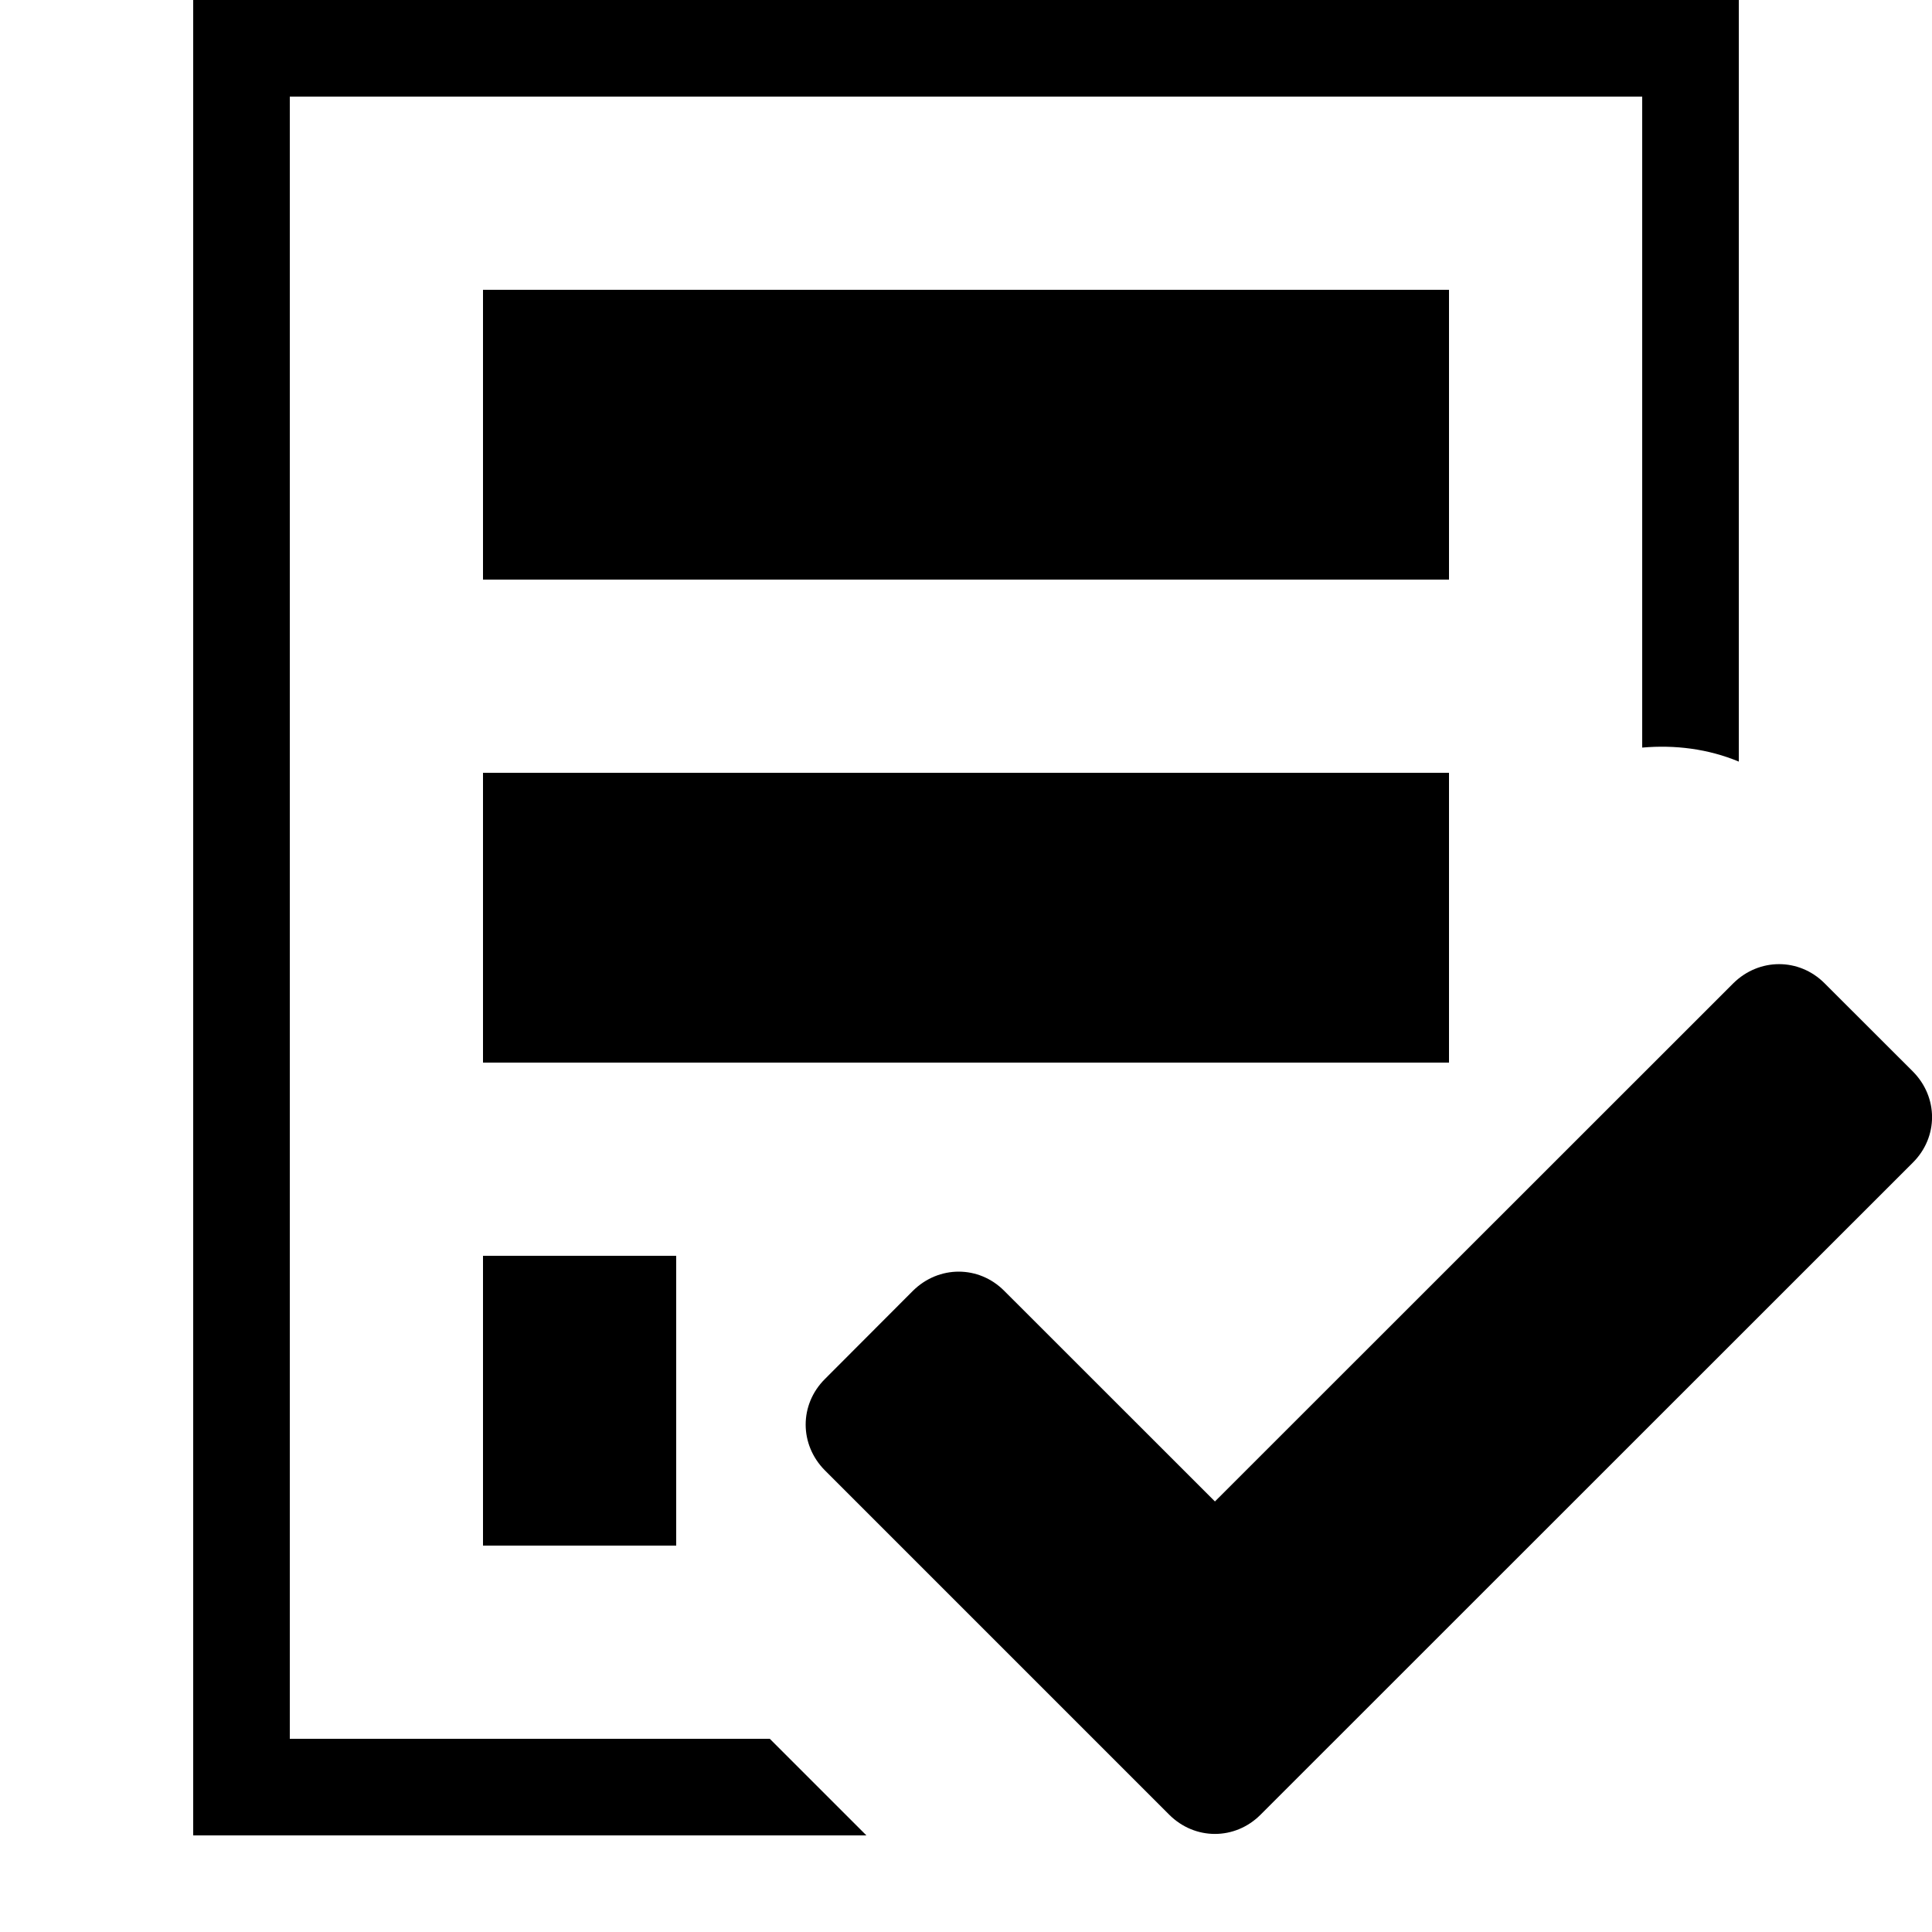
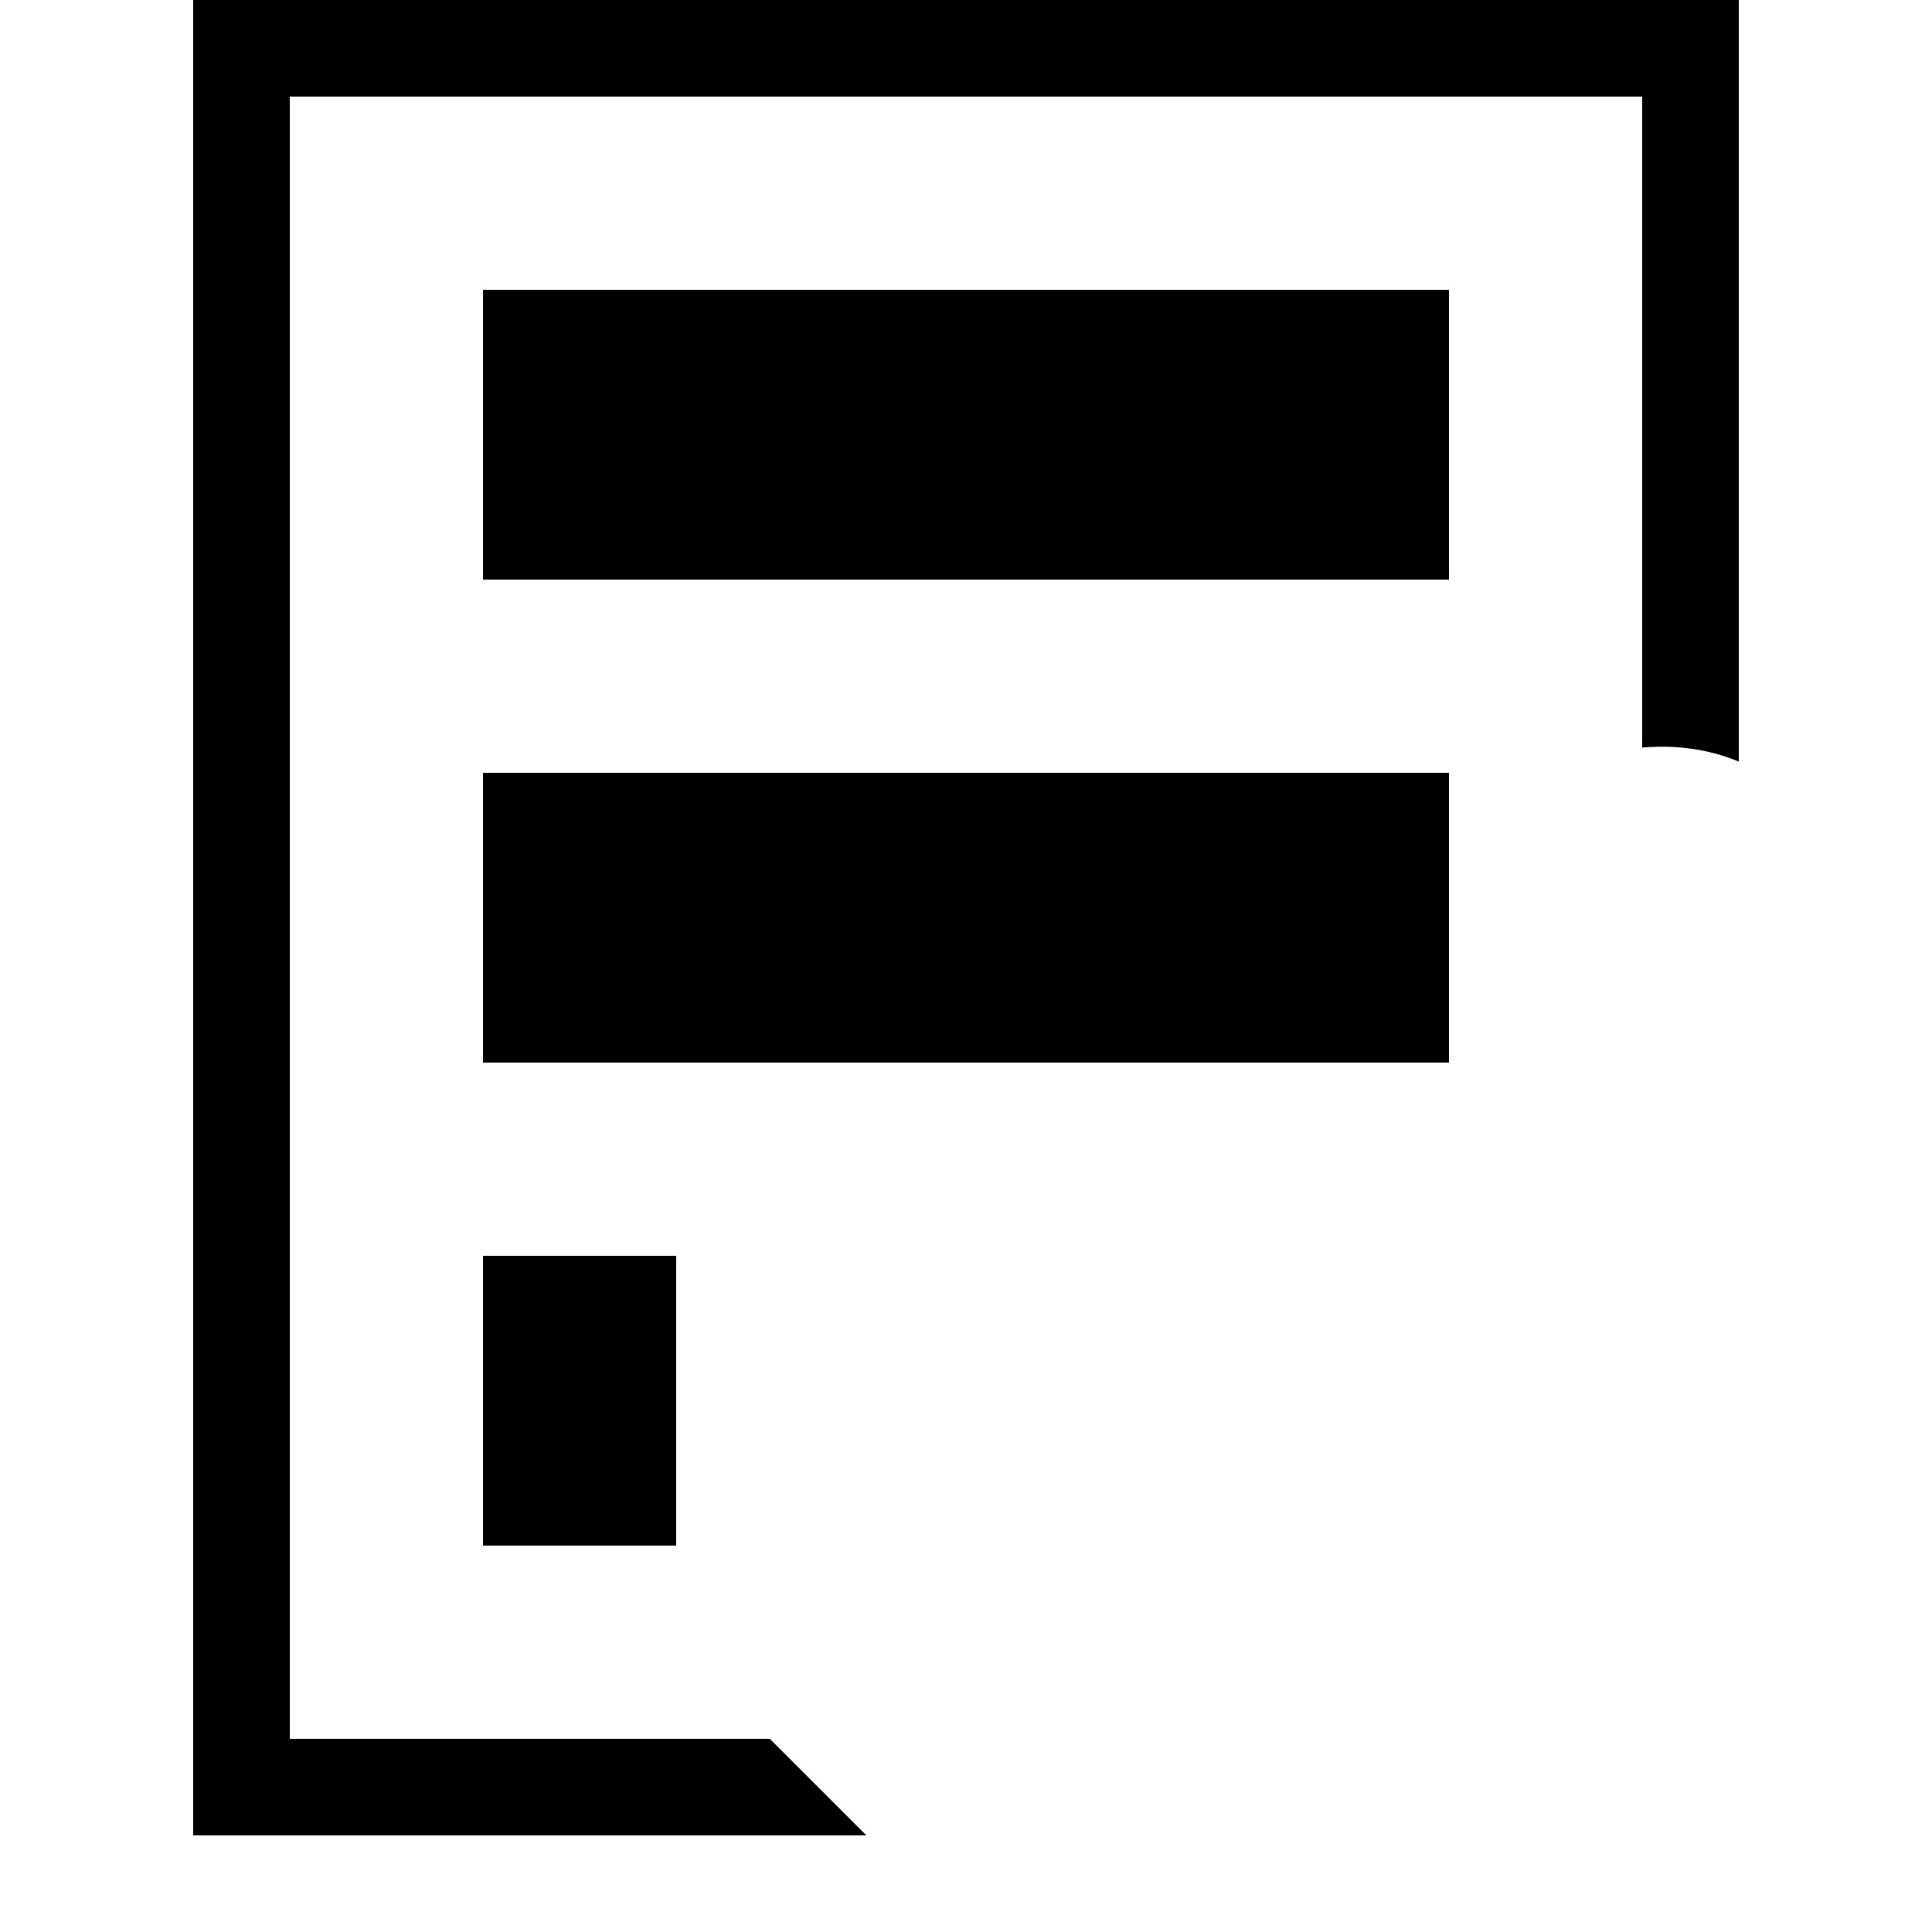
<svg xmlns="http://www.w3.org/2000/svg" version="1.1" id="Ebene_1" x="0px" y="0px" width="20px" height="20px" viewBox="0 0 20 20" enable-background="new 0 0 20 20" xml:space="preserve">
  <rect x="5" y="3" width="10" height="3" />
  <rect x="5" y="8" width="10" height="3" />
  <rect x="5" y="13" width="2" height="3" />
  <g>
    <path d="M7.969,18H3V1h14v6.739c0.34-0.03,0.683,0.013,1,0.145V0H2v19h6.969L7.969,18z" />
  </g>
-   <path d="M13.049,18.786c-0.265,0.265-0.679,0.265-0.945,0l-3.565-3.565c-0.265-0.267-0.265-0.681,0-0.945l0.912-0.914  c0.267-0.264,0.681-0.264,0.944,0l2.182,2.181l5.367-5.365c0.267-0.263,0.68-0.263,0.943,0l0.914,0.913  c0.266,0.267,0.266,0.681,0,0.945L13.049,18.786z" />
</svg>